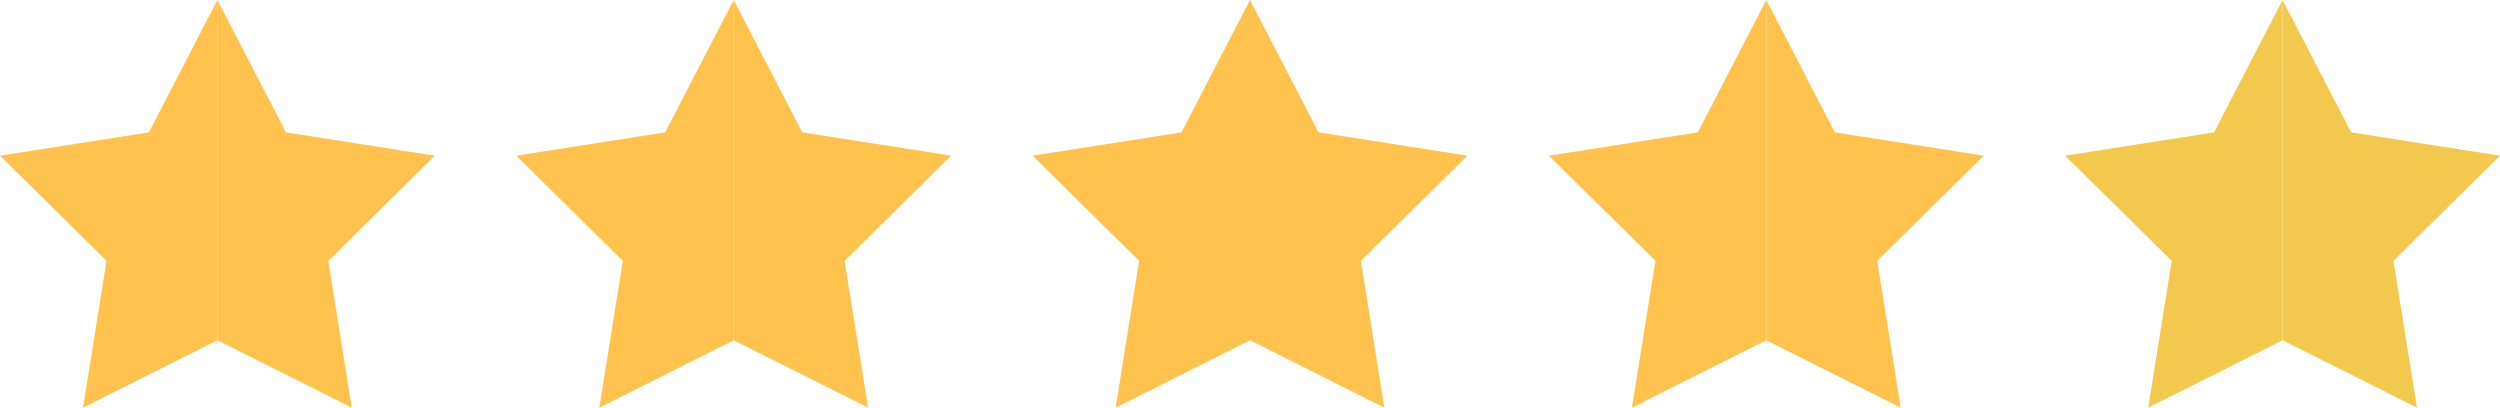
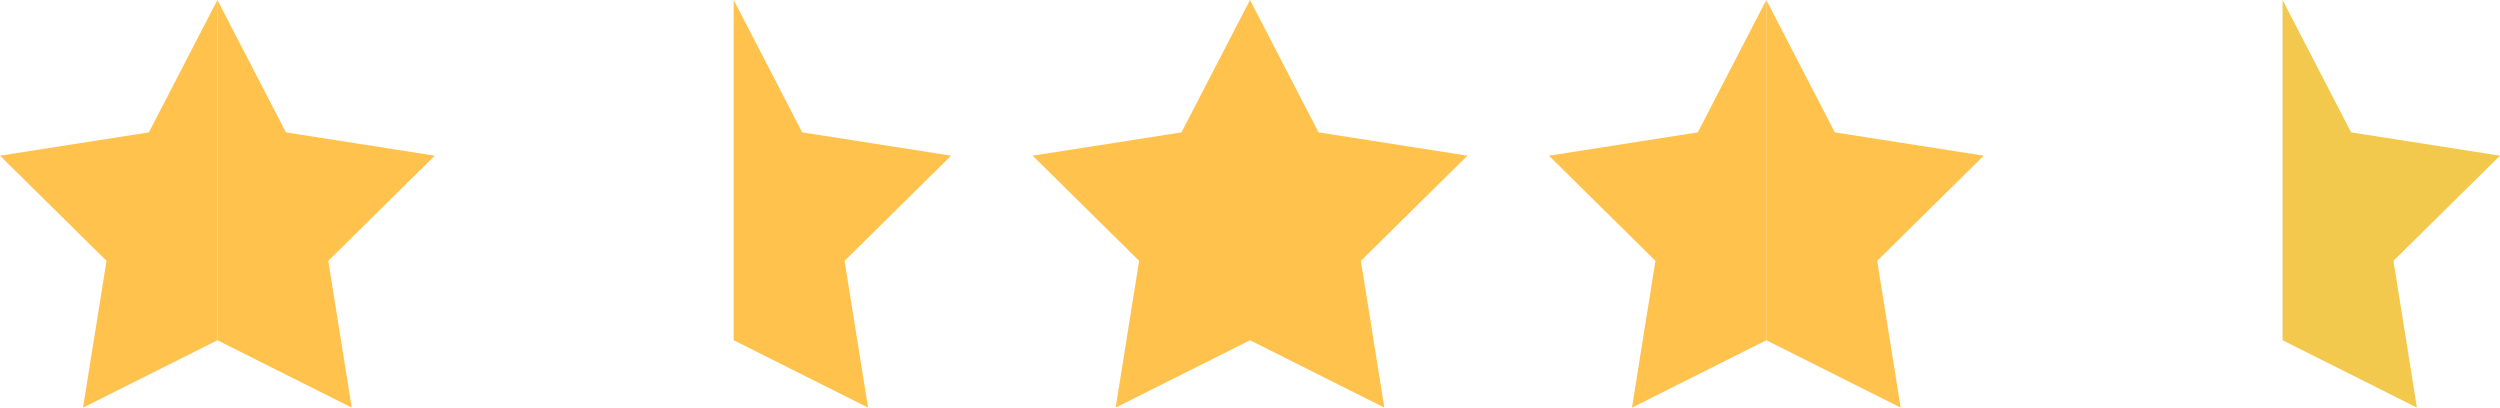
<svg xmlns="http://www.w3.org/2000/svg" width="92" height="15" viewBox="0 0 92 15" fill="none">
  <path d="M8 12.521V0L5.478 4.871L0 5.729L3.92 9.599L3.056 15L8 12.521Z" fill="#FFC24D" />
  <path d="M8 12.521V0L10.522 4.871L16 5.729L12.08 9.599L12.944 15L8 12.521Z" fill="#FFC24D" />
-   <path d="M27 12.521V0L24.478 4.871L19 5.729L22.92 9.599L22.056 15L27 12.521Z" fill="#FFC24D" />
  <path d="M27 12.521V0L29.522 4.871L35 5.729L31.08 9.599L31.944 15L27 12.521Z" fill="#FFC24D" />
  <path d="M46 12.521V0L43.478 4.871L38 5.729L41.92 9.599L41.056 15L46 12.521Z" fill="#FFC24D" />
  <path d="M46 12.521V0L48.522 4.871L54 5.729L50.08 9.599L50.944 15L46 12.521Z" fill="#FFC24D" />
  <path d="M65 12.521V0L62.478 4.871L57 5.729L60.92 9.599L60.056 15L65 12.521Z" fill="#FFC24D" />
  <path d="M65 12.521V0L67.522 4.871L73 5.729L69.08 9.599L69.944 15L65 12.521Z" fill="#FFC24D" />
-   <path d="M83.999 12.521V0L81.477 4.871L75.999 5.729L79.919 9.599L79.055 15L83.999 12.521Z" fill="#F2C94C" />
  <path d="M83.999 12.521V0L86.521 4.871L91.999 5.729L88.079 9.599L88.943 15L83.999 12.521Z" fill="#F2C94C" />
</svg>